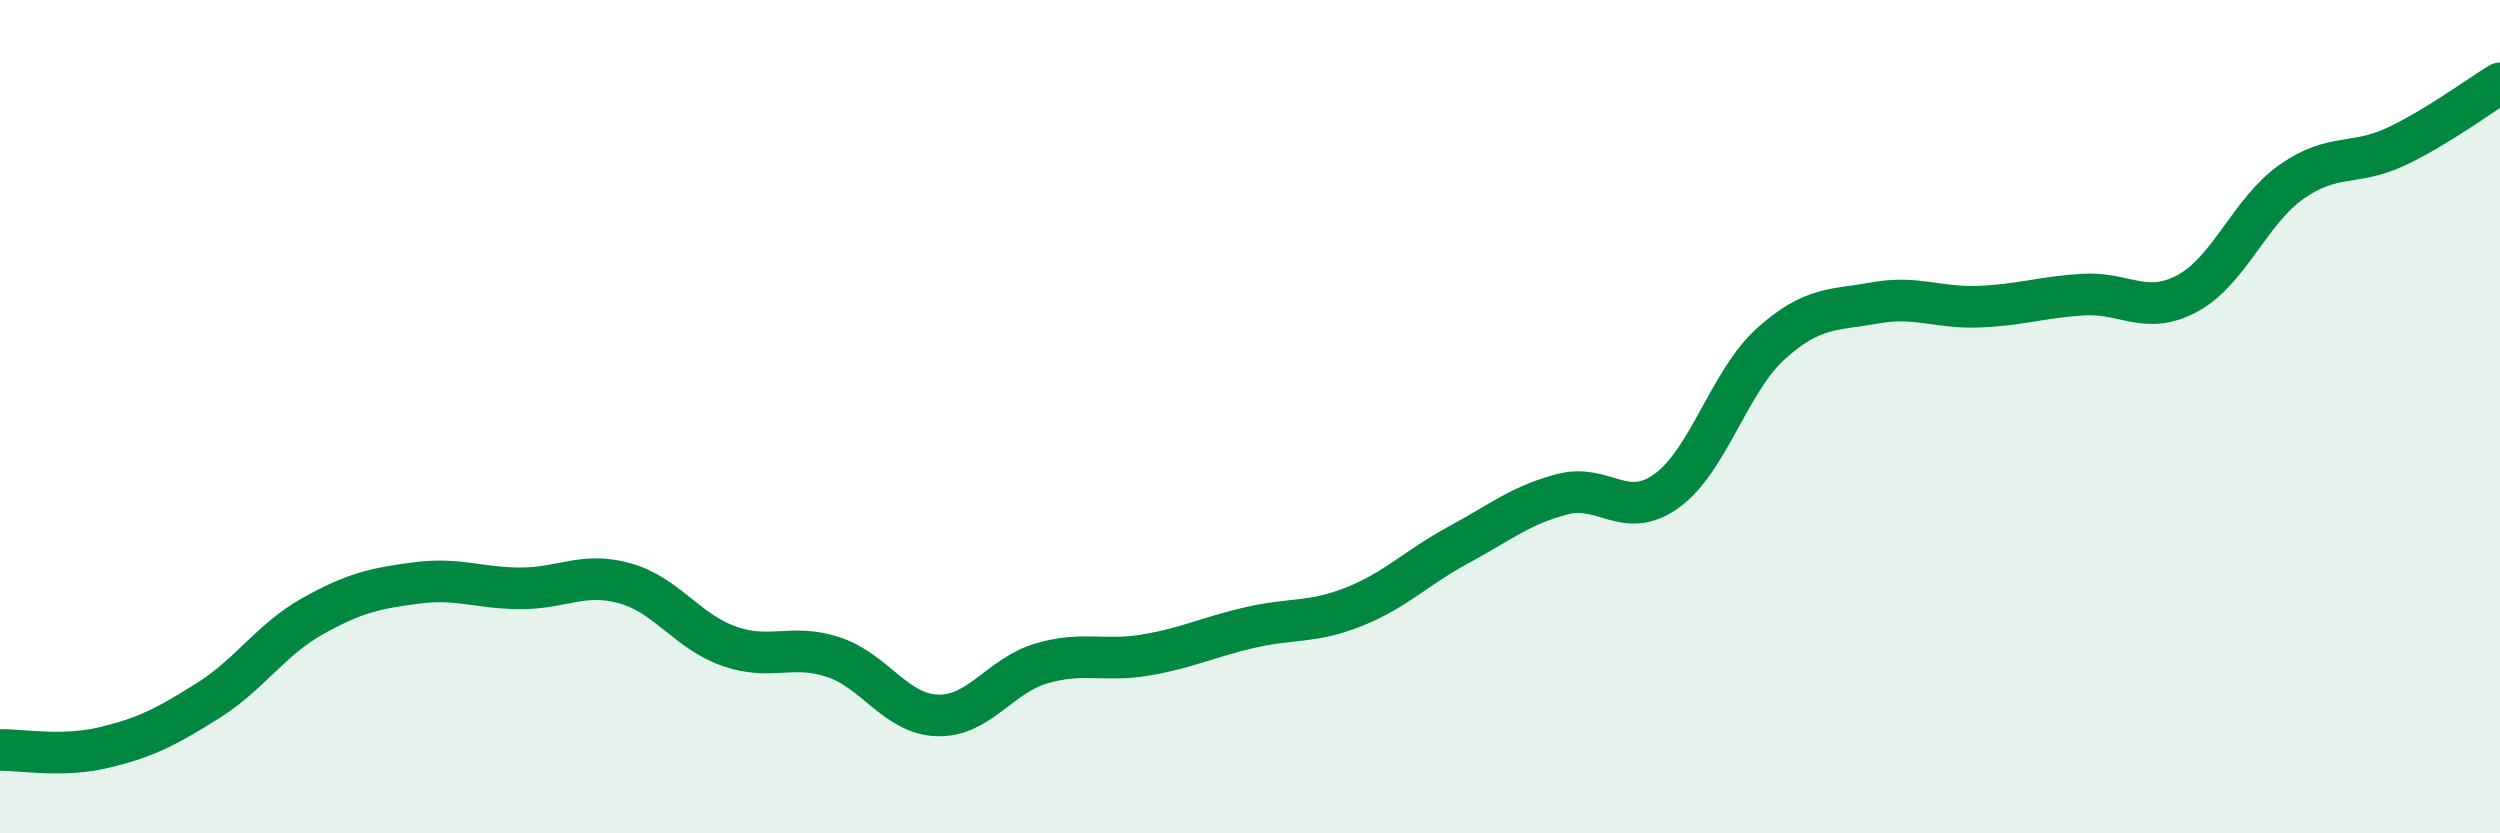
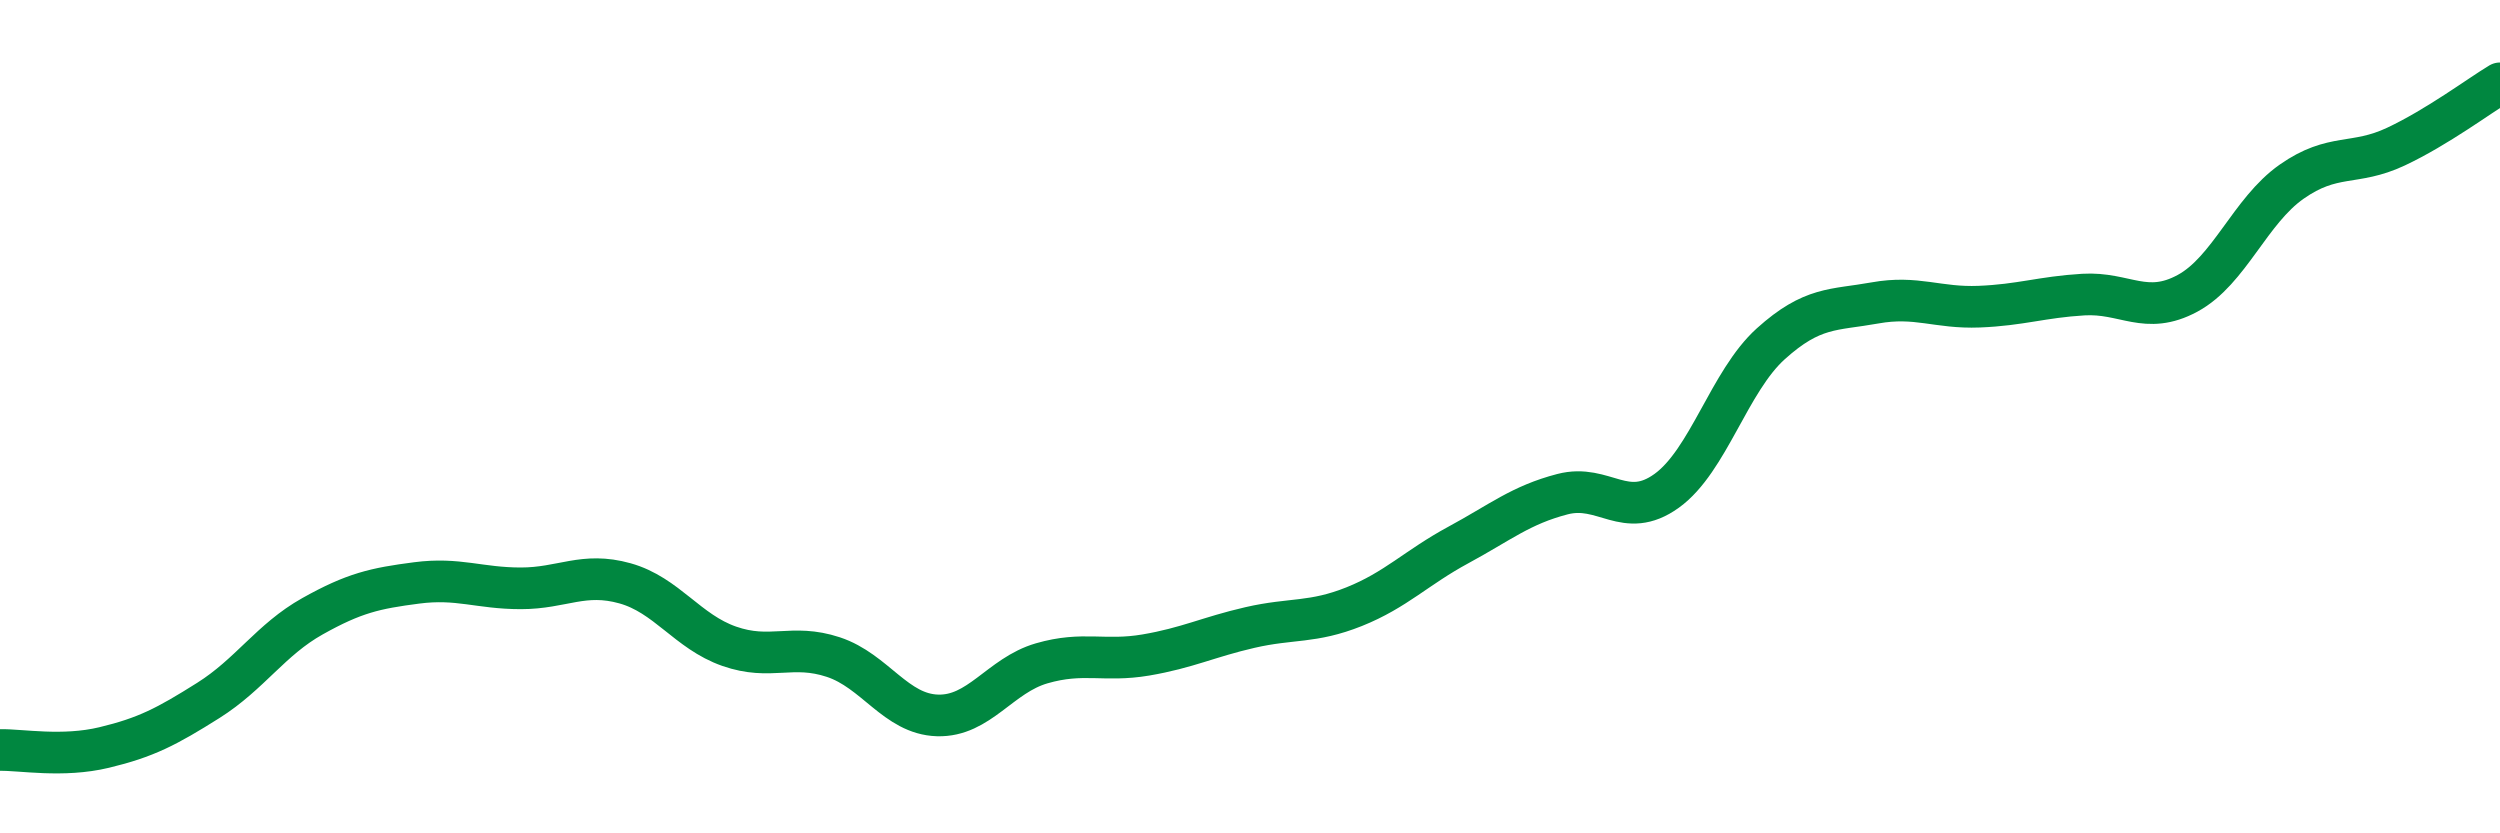
<svg xmlns="http://www.w3.org/2000/svg" width="60" height="20" viewBox="0 0 60 20">
-   <path d="M 0,18 C 0.5,17.99 1.5,18.18 2.5,17.94 C 3.5,17.7 4,17.44 5,16.81 C 6,16.18 6.5,15.35 7.5,14.79 C 8.5,14.23 9,14.12 10,13.99 C 11,13.86 11.5,14.12 12.5,14.12 C 13.5,14.12 14,13.72 15,14 C 16,14.28 16.5,15.16 17.5,15.51 C 18.5,15.86 19,15.44 20,15.77 C 21,16.1 21.5,17.14 22.5,17.17 C 23.5,17.2 24,16.21 25,15.92 C 26,15.63 26.5,15.89 27.5,15.72 C 28.5,15.55 29,15.29 30,15.06 C 31,14.83 31.5,14.96 32.5,14.56 C 33.5,14.16 34,13.62 35,13.08 C 36,12.54 36.5,12.12 37.5,11.86 C 38.5,11.6 39,12.5 40,11.78 C 41,11.06 41.5,9.15 42.5,8.25 C 43.5,7.35 44,7.45 45,7.27 C 46,7.09 46.5,7.4 47.5,7.36 C 48.5,7.32 49,7.13 50,7.07 C 51,7.01 51.5,7.58 52.5,7.04 C 53.5,6.5 54,5.06 55,4.36 C 56,3.66 56.5,3.99 57.5,3.52 C 58.5,3.05 59.5,2.3 60,2L60 20L0 20Z" fill="#008740" opacity="0.1" stroke-linecap="round" stroke-linejoin="round" />
  <path d="M 0,18 C 0.5,17.99 1.5,18.18 2.5,17.94 C 3.5,17.7 4,17.44 5,16.81 C 6,16.18 6.5,15.35 7.5,14.79 C 8.5,14.23 9,14.12 10,13.99 C 11,13.86 11.5,14.12 12.5,14.12 C 13.5,14.12 14,13.72 15,14 C 16,14.28 16.5,15.16 17.5,15.51 C 18.5,15.86 19,15.44 20,15.77 C 21,16.1 21.5,17.14 22.5,17.17 C 23.5,17.2 24,16.21 25,15.92 C 26,15.63 26.5,15.89 27.5,15.72 C 28.5,15.55 29,15.29 30,15.06 C 31,14.83 31.5,14.96 32.5,14.56 C 33.5,14.16 34,13.62 35,13.08 C 36,12.54 36.5,12.12 37.5,11.86 C 38.5,11.6 39,12.5 40,11.78 C 41,11.06 41.5,9.15 42.5,8.25 C 43.5,7.35 44,7.45 45,7.27 C 46,7.09 46.5,7.4 47.5,7.36 C 48.5,7.32 49,7.13 50,7.07 C 51,7.01 51.5,7.58 52.5,7.04 C 53.5,6.5 54,5.06 55,4.36 C 56,3.66 56.5,3.99 57.5,3.52 C 58.5,3.05 59.5,2.3 60,2" stroke="#008740" stroke-width="1" fill="none" stroke-linecap="round" stroke-linejoin="round" />
</svg>